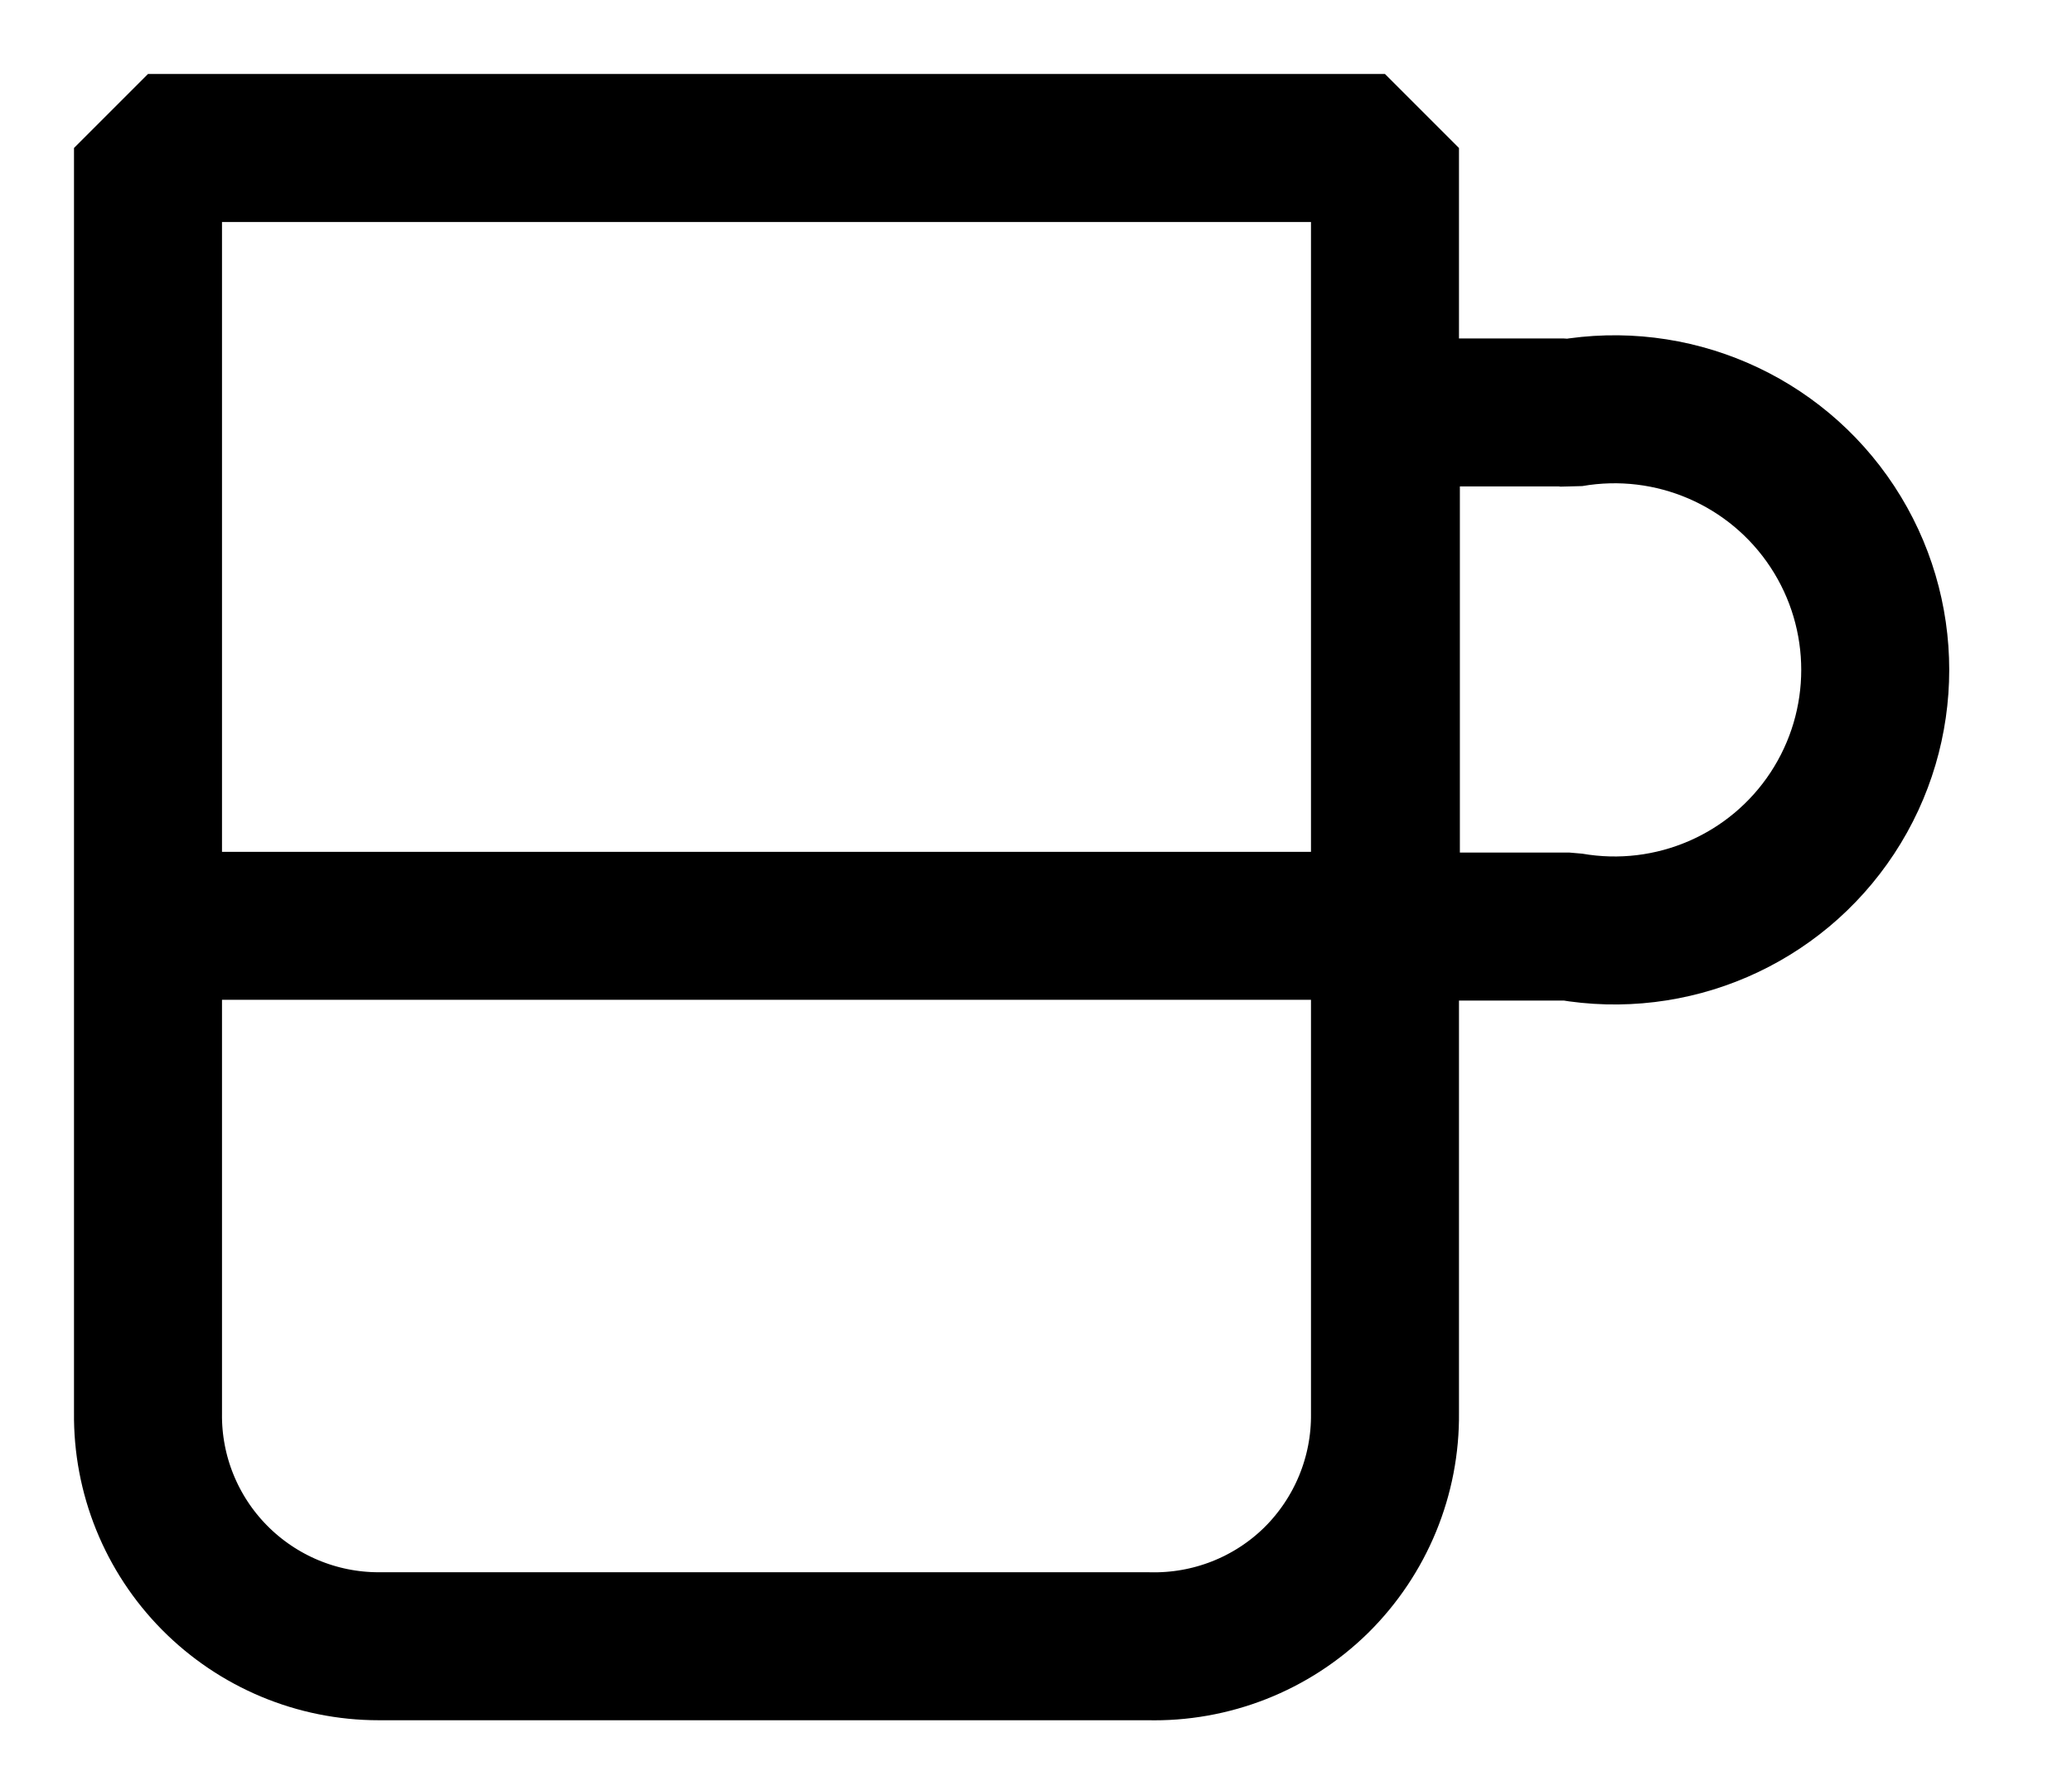
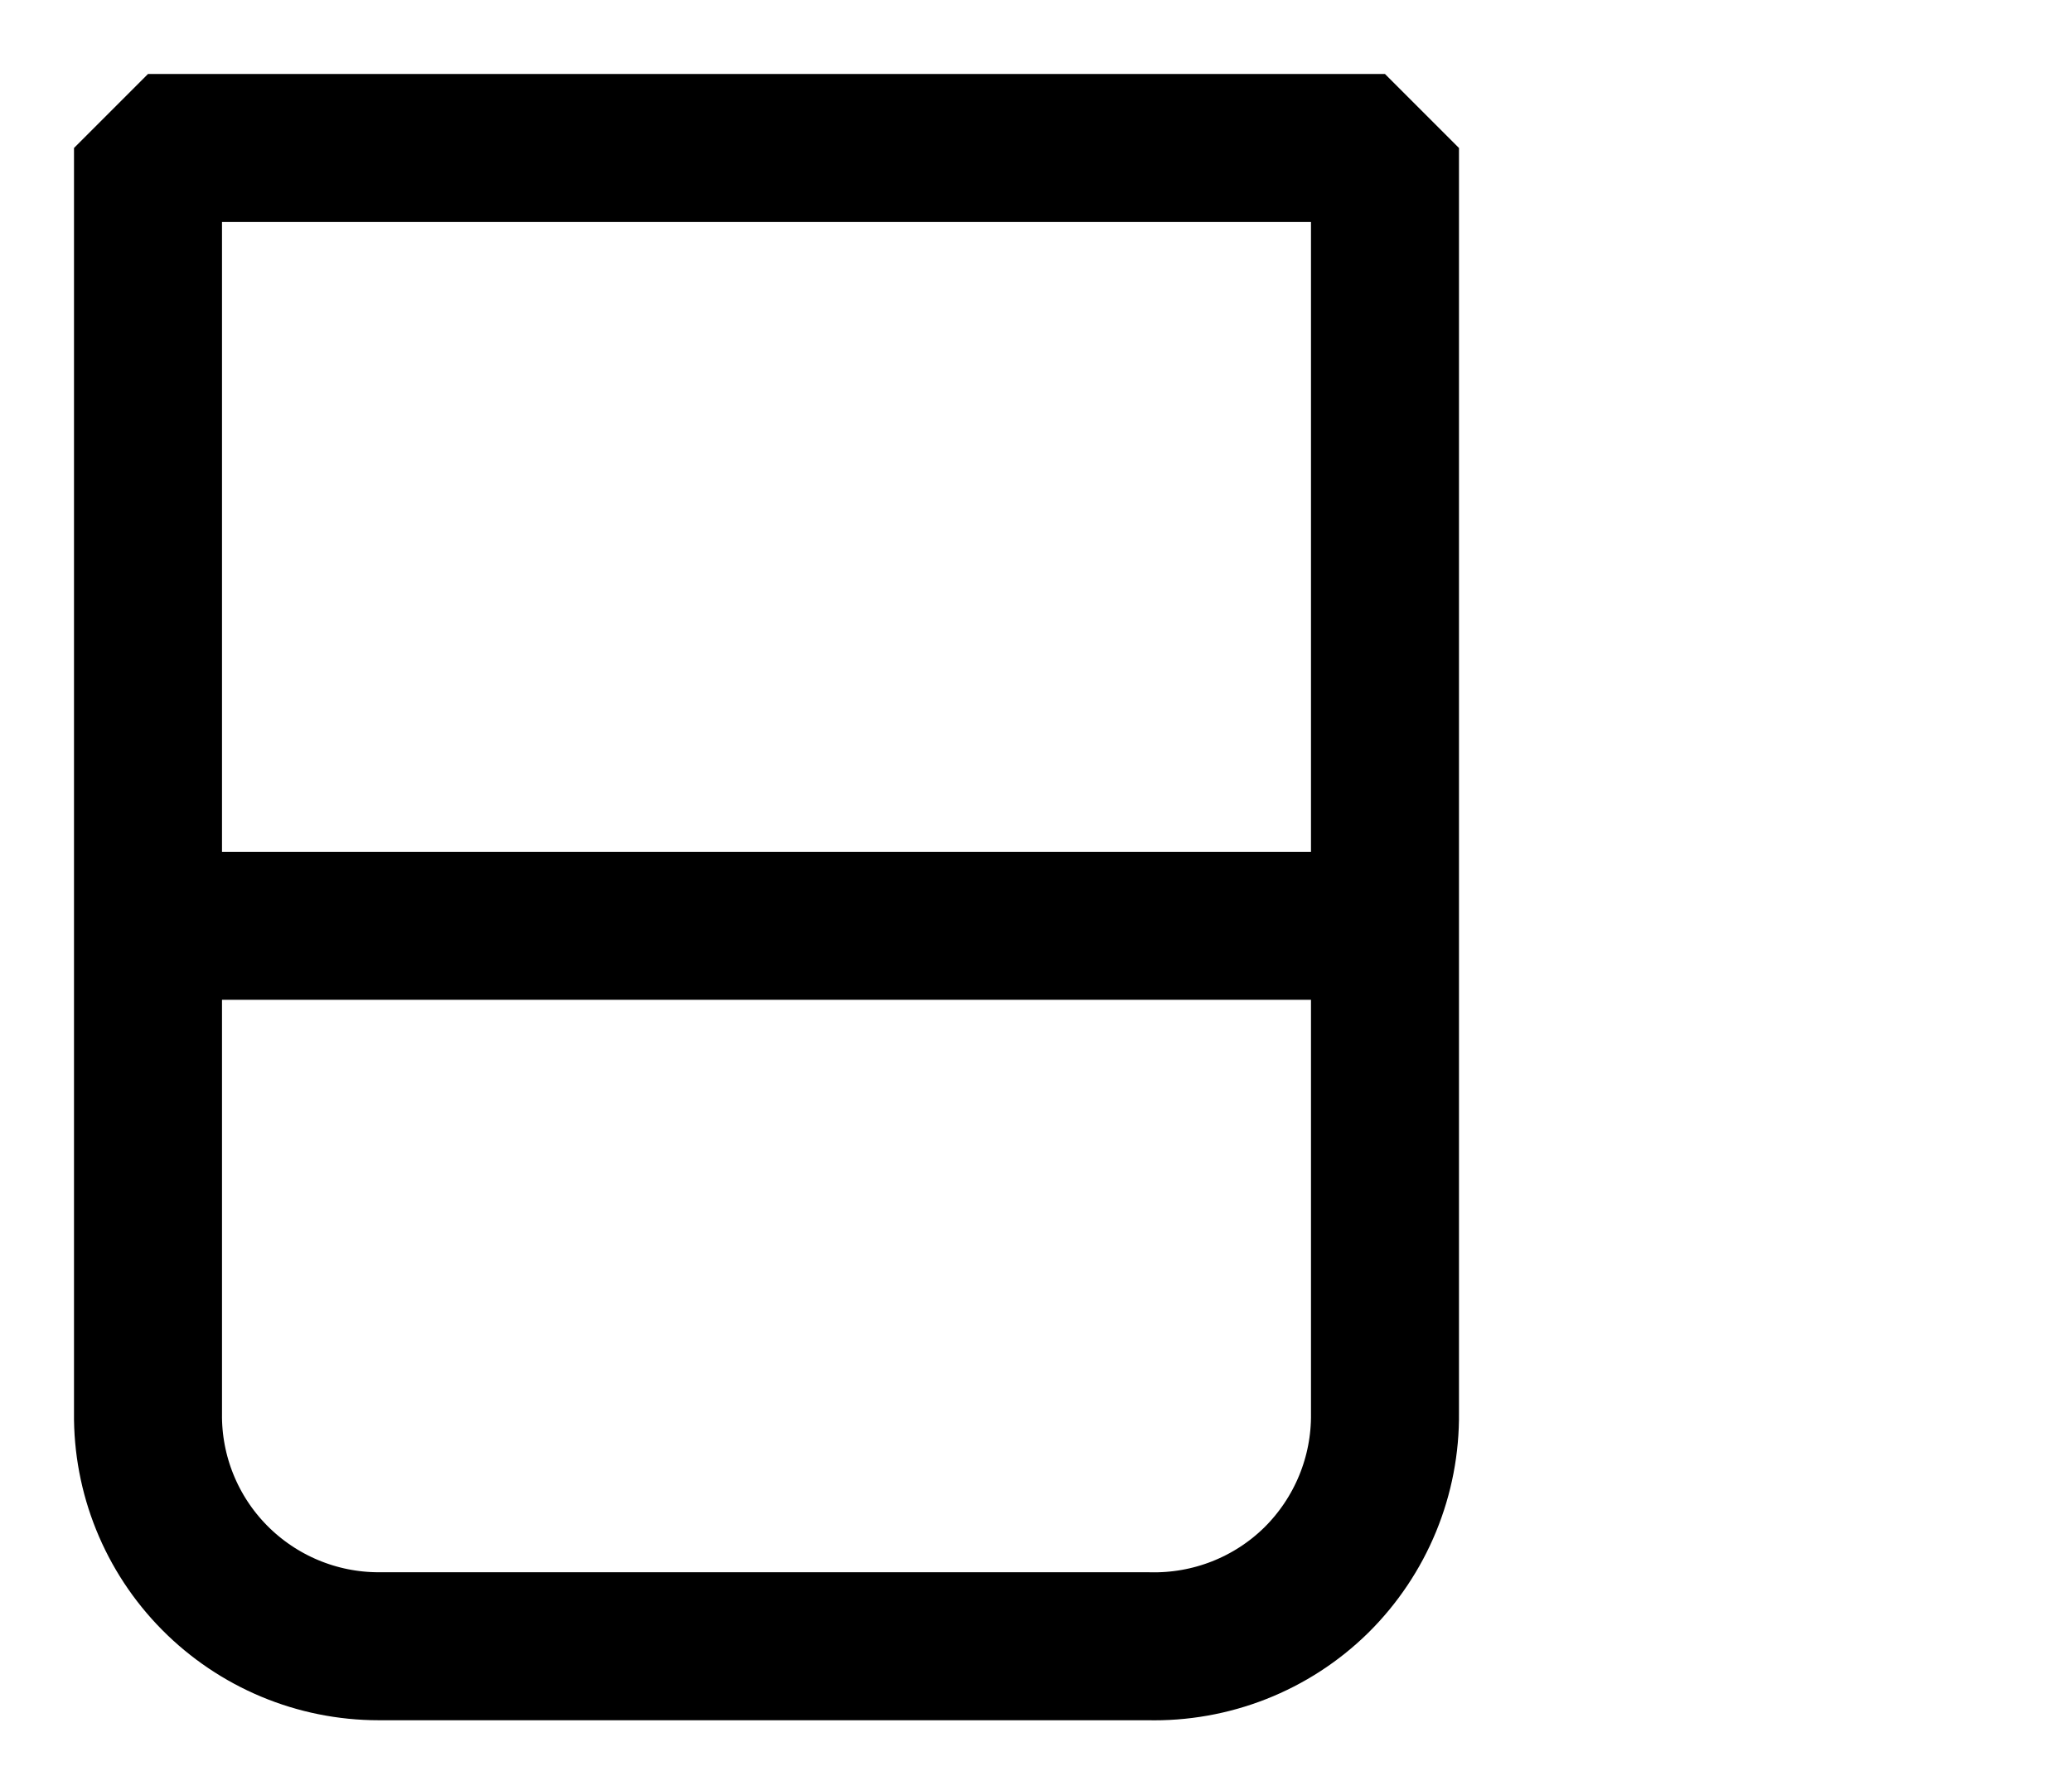
<svg xmlns="http://www.w3.org/2000/svg" width="14px" height="12px" viewBox="0 0 14 12" version="1.1">
  <title>icon-vertuo-cup-40ml</title>
  <g id="Page-1" stroke="none" stroke-width="1" fill="none" fill-rule="evenodd" stroke-linejoin="bevel">
    <g id="icon-vertuo-cup-40ml" transform="translate(1, 1)" stroke="#000000">
      <path d="M0,0 L0,8.548 C-0.005,8.964 0.157,9.365 0.45,9.661 C0.743,9.957 1.142,10.124 1.558,10.124 L6.758,10.124 C7.182,10.135 7.592,9.974 7.894,9.677 C8.195,9.379 8.363,8.972 8.358,8.548 L8.358,0 L0,0 Z" id="Tracé_4" />
-       <path d="M9.564,1.787 L8.364,1.787 L8.364,5.261 L9.605,5.261 C10.297,5.382 10.995,5.081 11.381,4.494 C11.767,3.907 11.767,3.146 11.381,2.559 C10.995,1.972 10.297,1.671 9.605,1.792 L9.564,1.787 Z" id="Tracé_5" />
      <line x1="0" y1="5.256" x2="8.319" y2="5.256" id="Ligne_5" />
    </g>
  </g>
</svg>